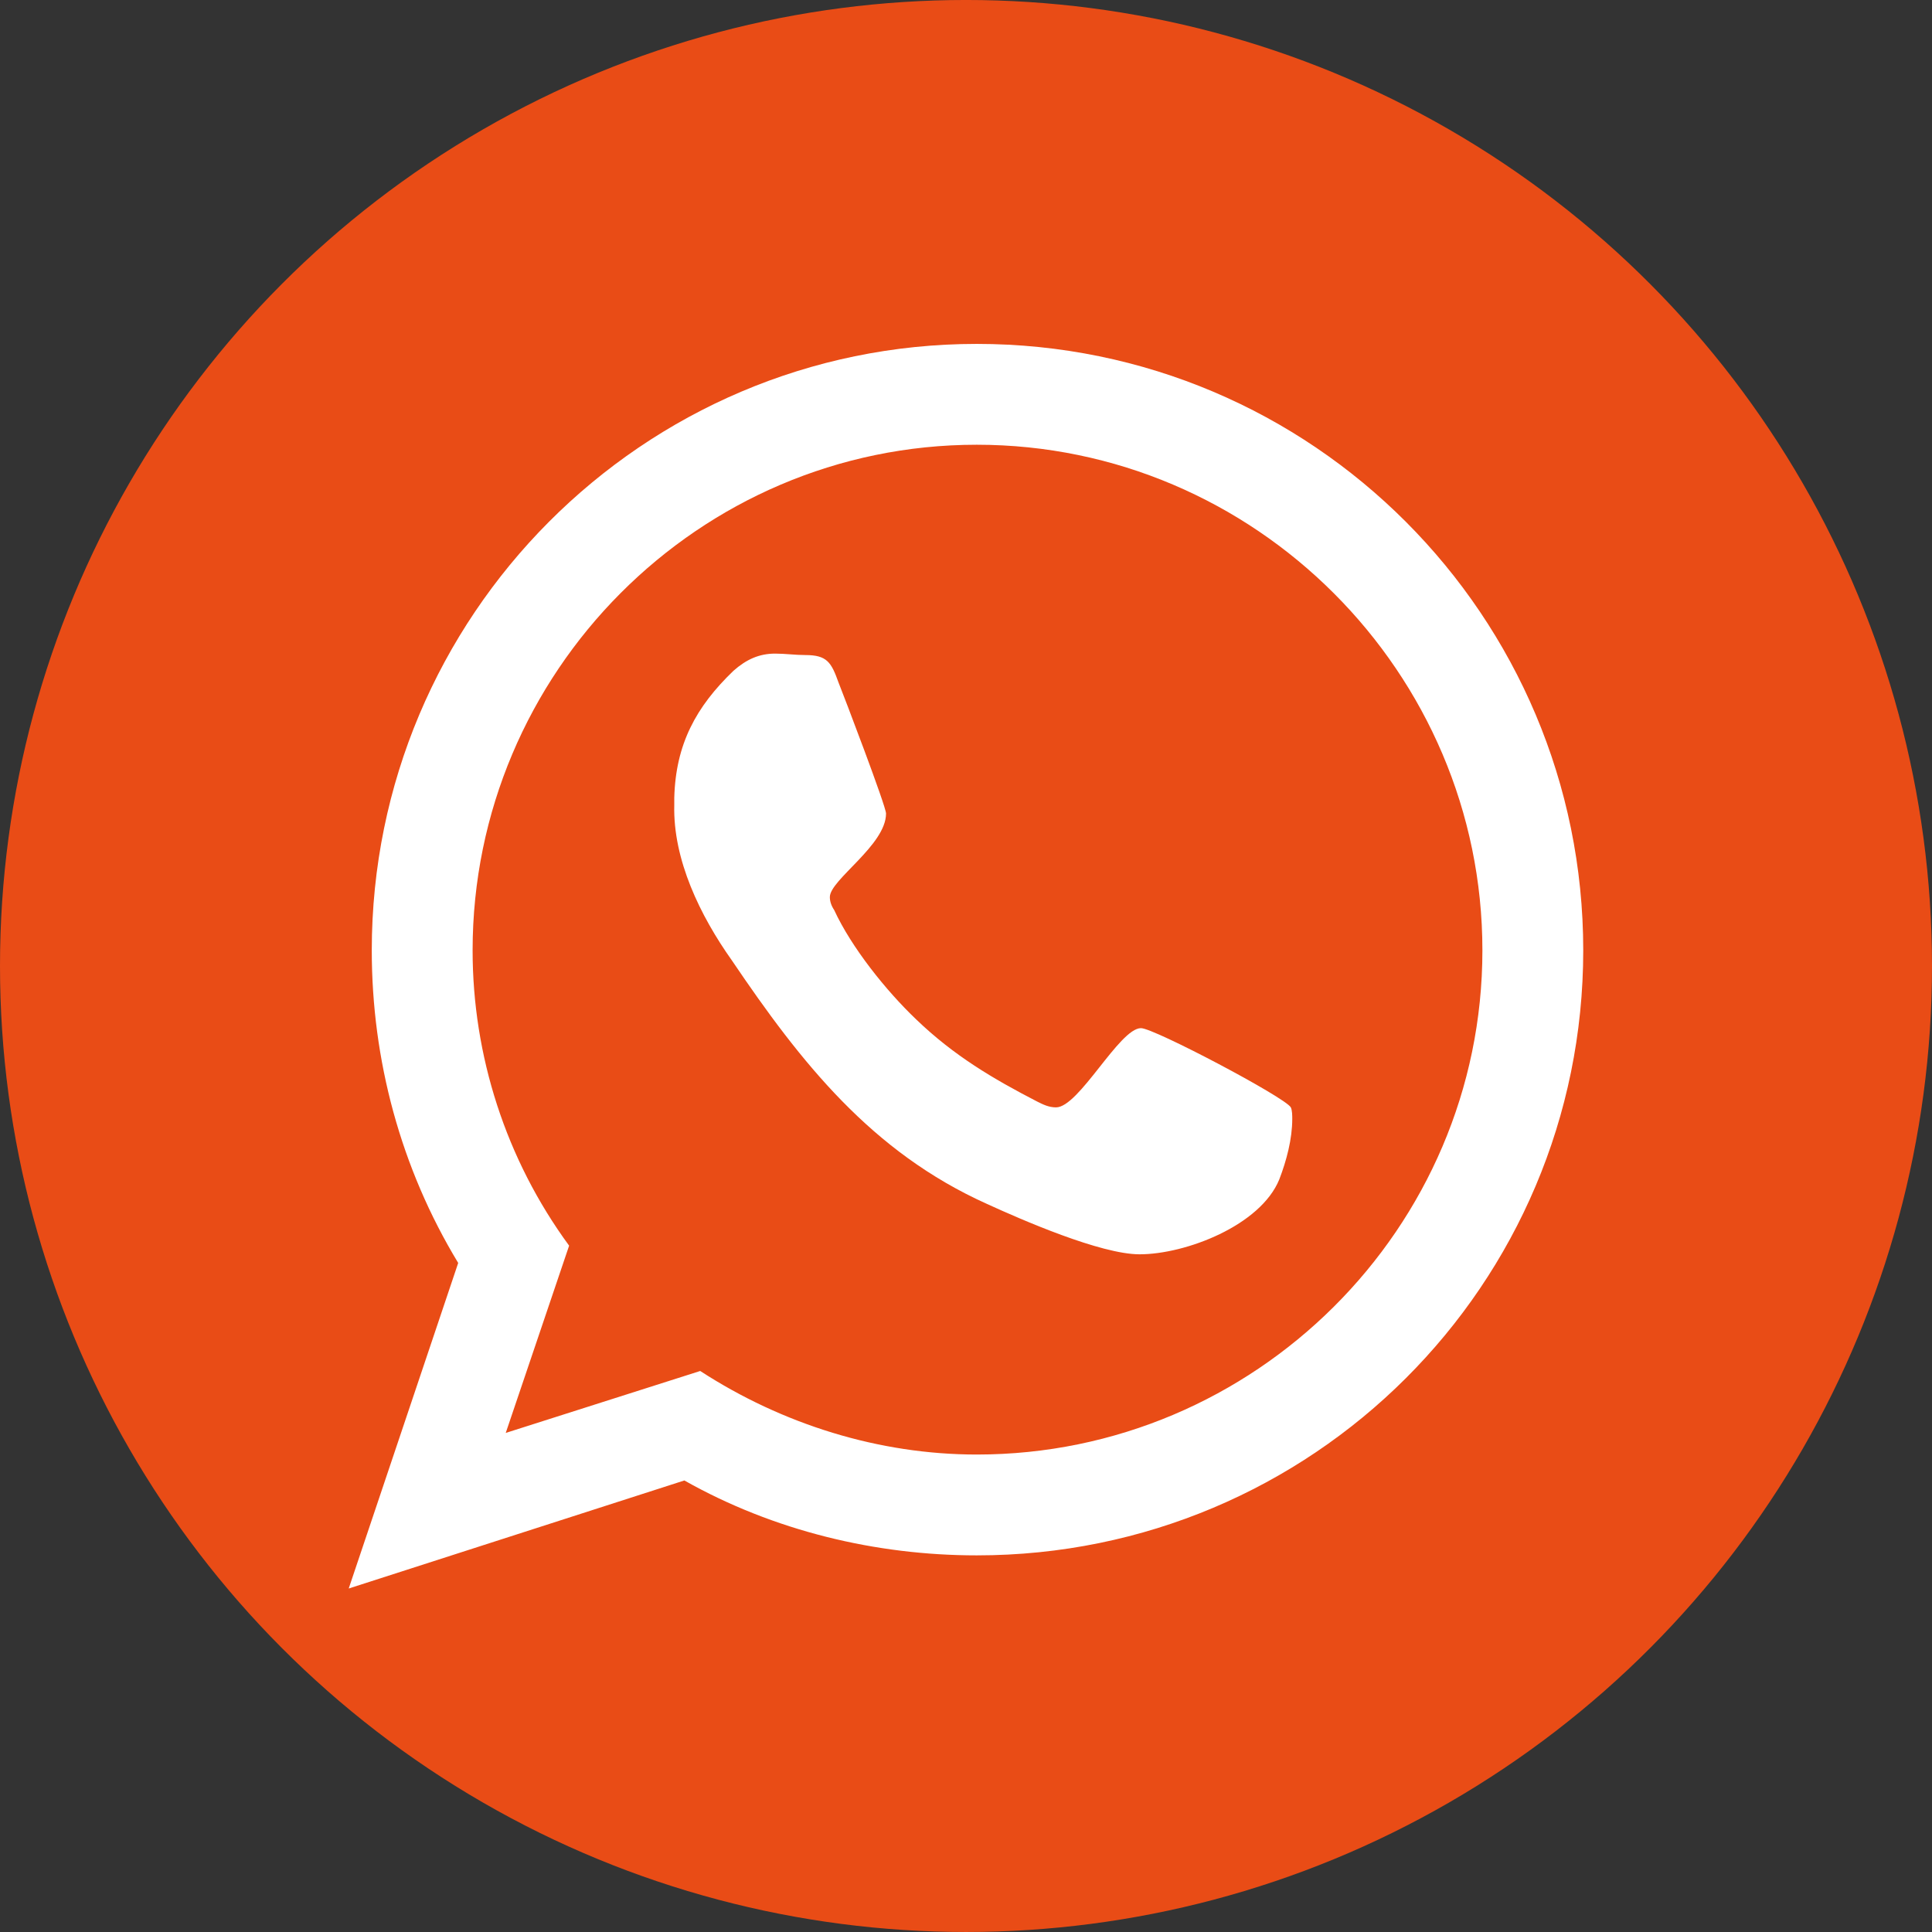
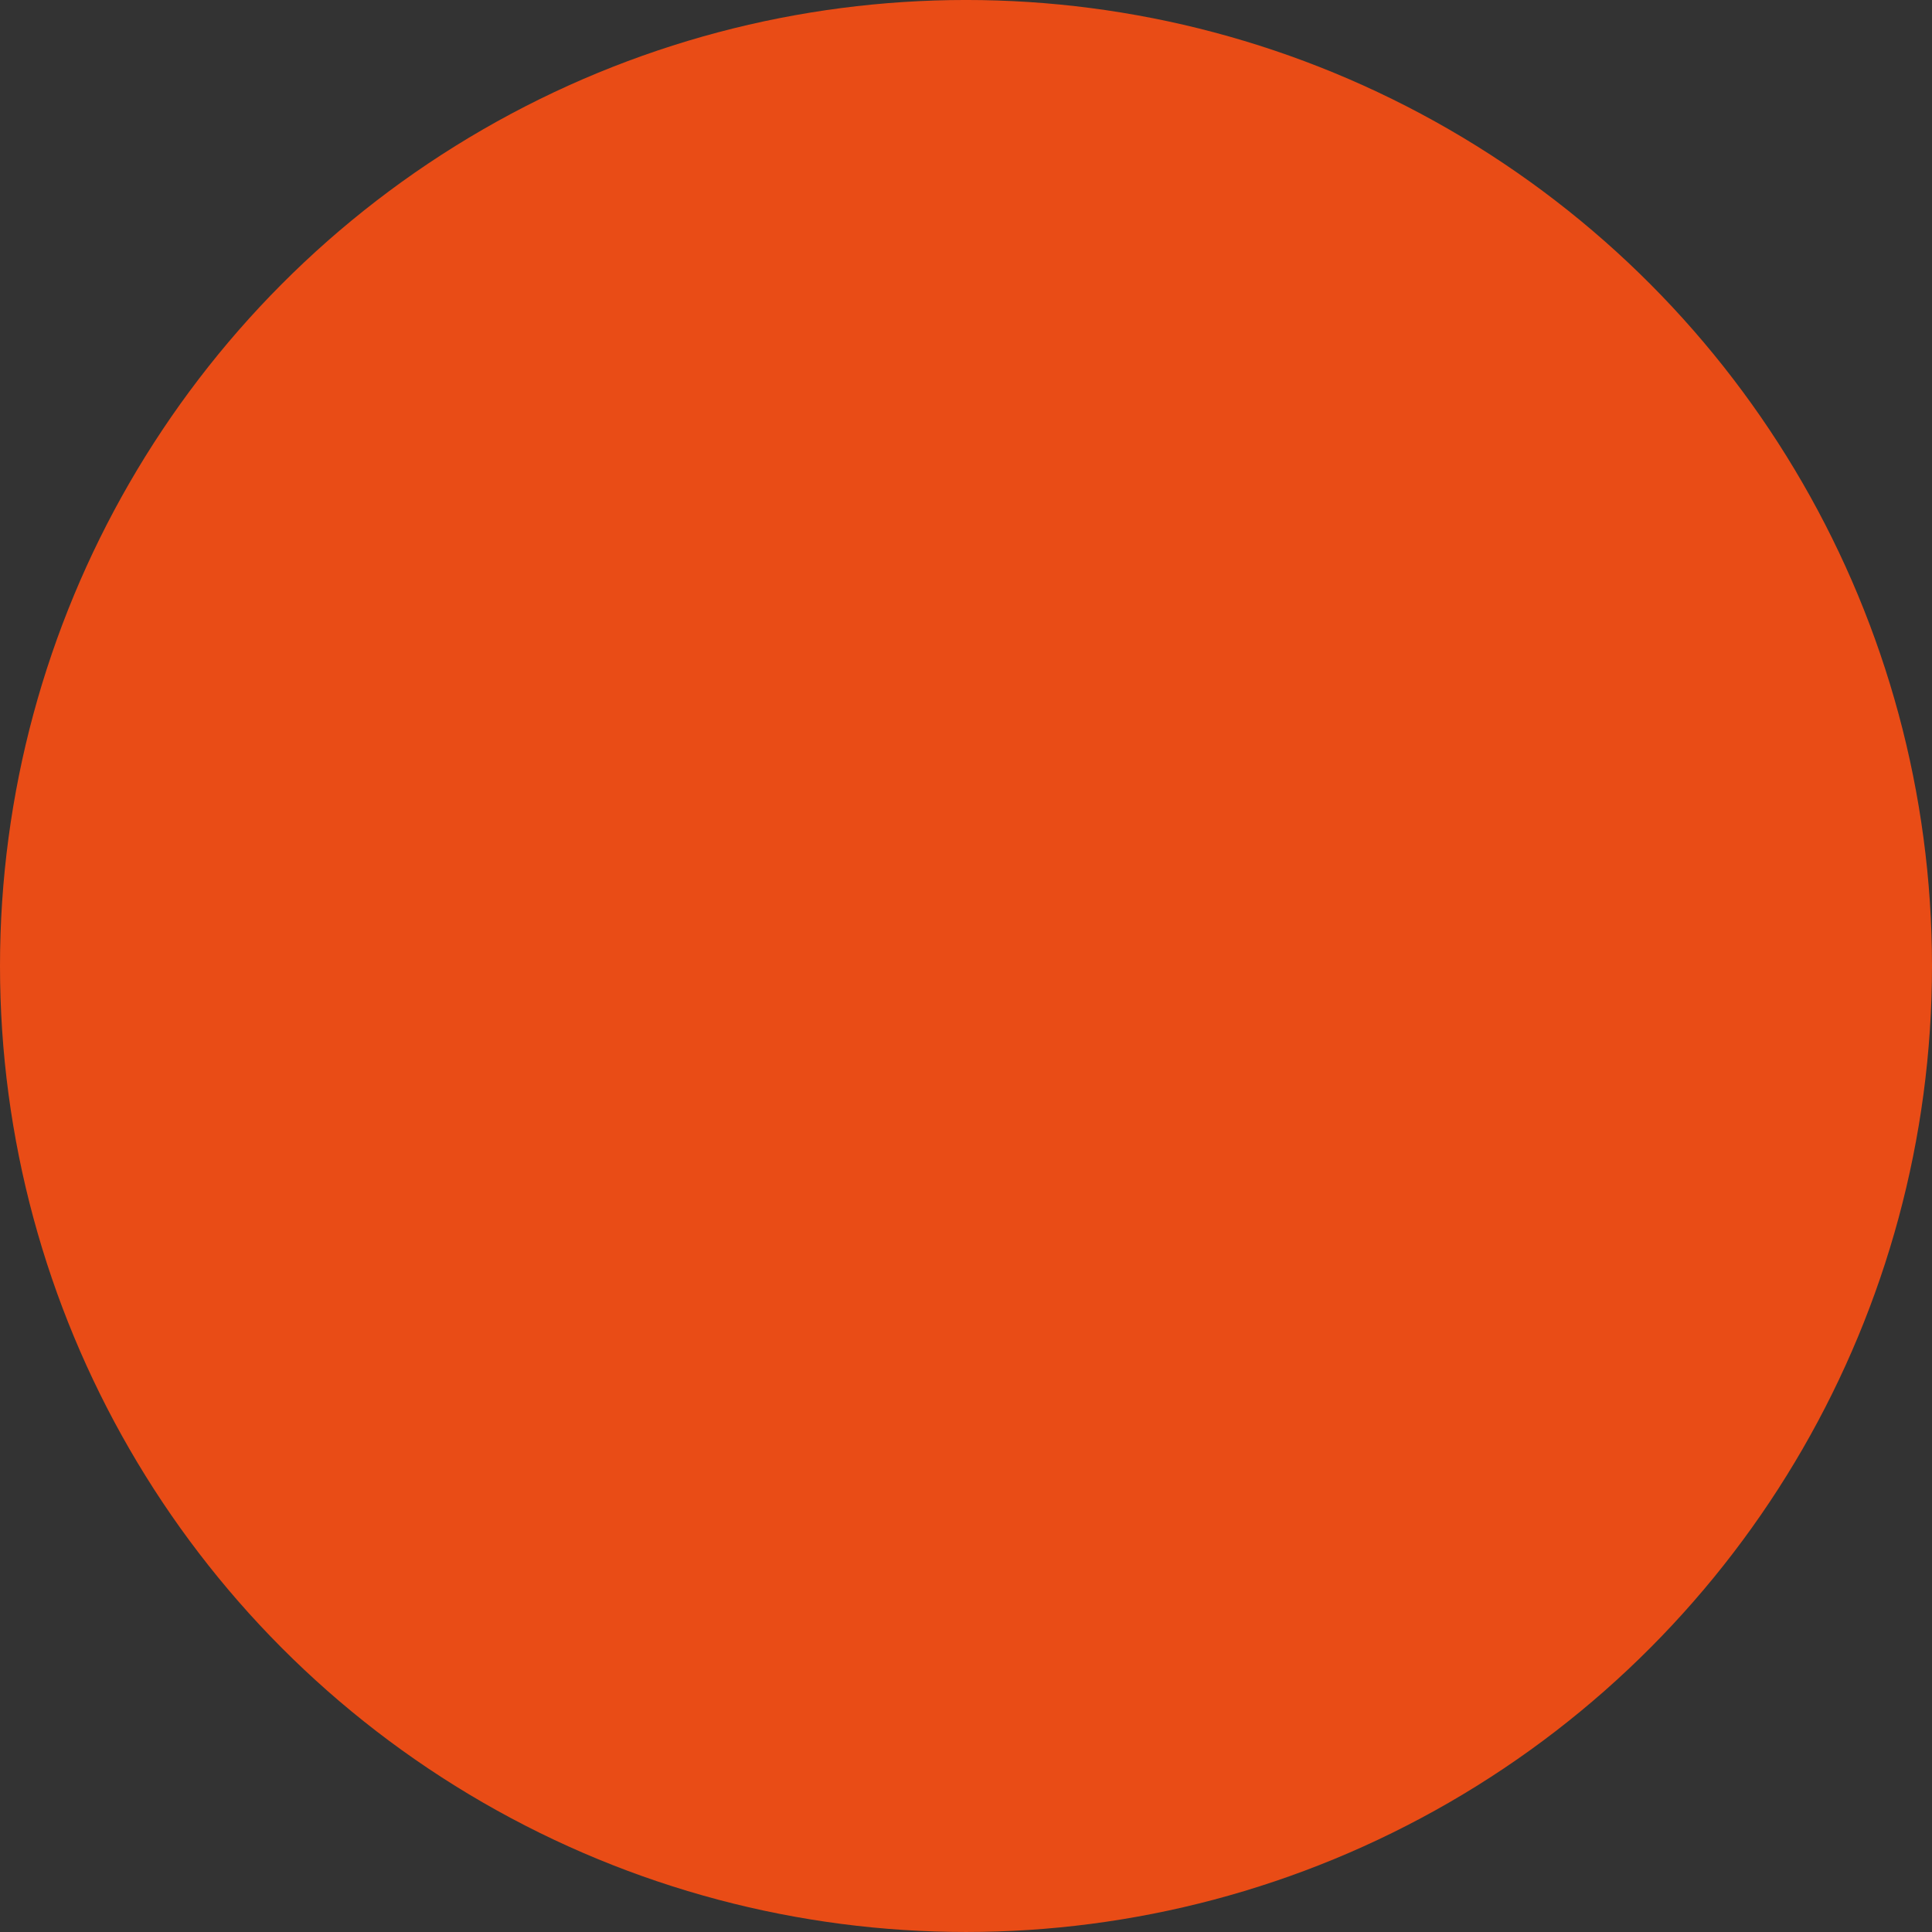
<svg xmlns="http://www.w3.org/2000/svg" width="100%" height="100%" viewBox="0 0 482 482" xml:space="preserve" style="fill-rule:evenodd;clip-rule:evenodd;stroke-linejoin:round;stroke-miterlimit:2;">
  <rect x="0" y="0" width="482" height="482" fill="#333333" stroke="none" />
  <g transform="matrix(1,0,0,1,-10144,-6512.83)">
    <g transform="matrix(1,0,0,1,613,4.827)">
      <circle cx="9772" cy="6749" r="241" style="fill:rgb(233,76,22);" />
    </g>
    <g transform="matrix(359.382,0,0,359.382,10231,6882.18)">
-       <path d="M0.55,-0.314C0.535,-0.314 0.507,-0.259 0.491,-0.259C0.486,-0.259 0.482,-0.261 0.478,-0.263C0.447,-0.279 0.42,-0.295 0.394,-0.32C0.373,-0.34 0.349,-0.37 0.337,-0.396C0.335,-0.399 0.334,-0.402 0.334,-0.405C0.334,-0.417 0.373,-0.441 0.373,-0.463C0.373,-0.468 0.344,-0.544 0.34,-0.554C0.335,-0.568 0.332,-0.573 0.317,-0.573C0.31,-0.573 0.303,-0.574 0.296,-0.574C0.285,-0.574 0.276,-0.57 0.267,-0.562C0.241,-0.537 0.227,-0.511 0.226,-0.474L0.226,-0.469C0.225,-0.431 0.244,-0.392 0.266,-0.361C0.314,-0.29 0.363,-0.228 0.443,-0.192C0.467,-0.181 0.522,-0.157 0.549,-0.157C0.581,-0.157 0.633,-0.177 0.646,-0.209C0.651,-0.222 0.655,-0.237 0.655,-0.251C0.655,-0.253 0.655,-0.257 0.654,-0.259C0.65,-0.266 0.559,-0.314 0.55,-0.314ZM0.436,-0.018C0.368,-0.018 0.301,-0.039 0.244,-0.076L0.109,-0.033L0.153,-0.163C0.109,-0.223 0.086,-0.295 0.086,-0.368C0.086,-0.561 0.243,-0.719 0.436,-0.719C0.629,-0.719 0.787,-0.561 0.787,-0.368C0.787,-0.175 0.629,-0.018 0.436,-0.018ZM0.436,-0.789C0.204,-0.789 0.016,-0.6 0.016,-0.368C0.016,-0.292 0.036,-0.217 0.076,-0.151L0,0.075L0.233,-0C0.295,0.035 0.366,0.052 0.436,0.052C0.669,0.052 0.857,-0.136 0.857,-0.368C0.857,-0.6 0.669,-0.789 0.436,-0.789Z" style="fill:white;fill-rule:nonzero;" />
-     </g>
+       </g>
  </g>
</svg>